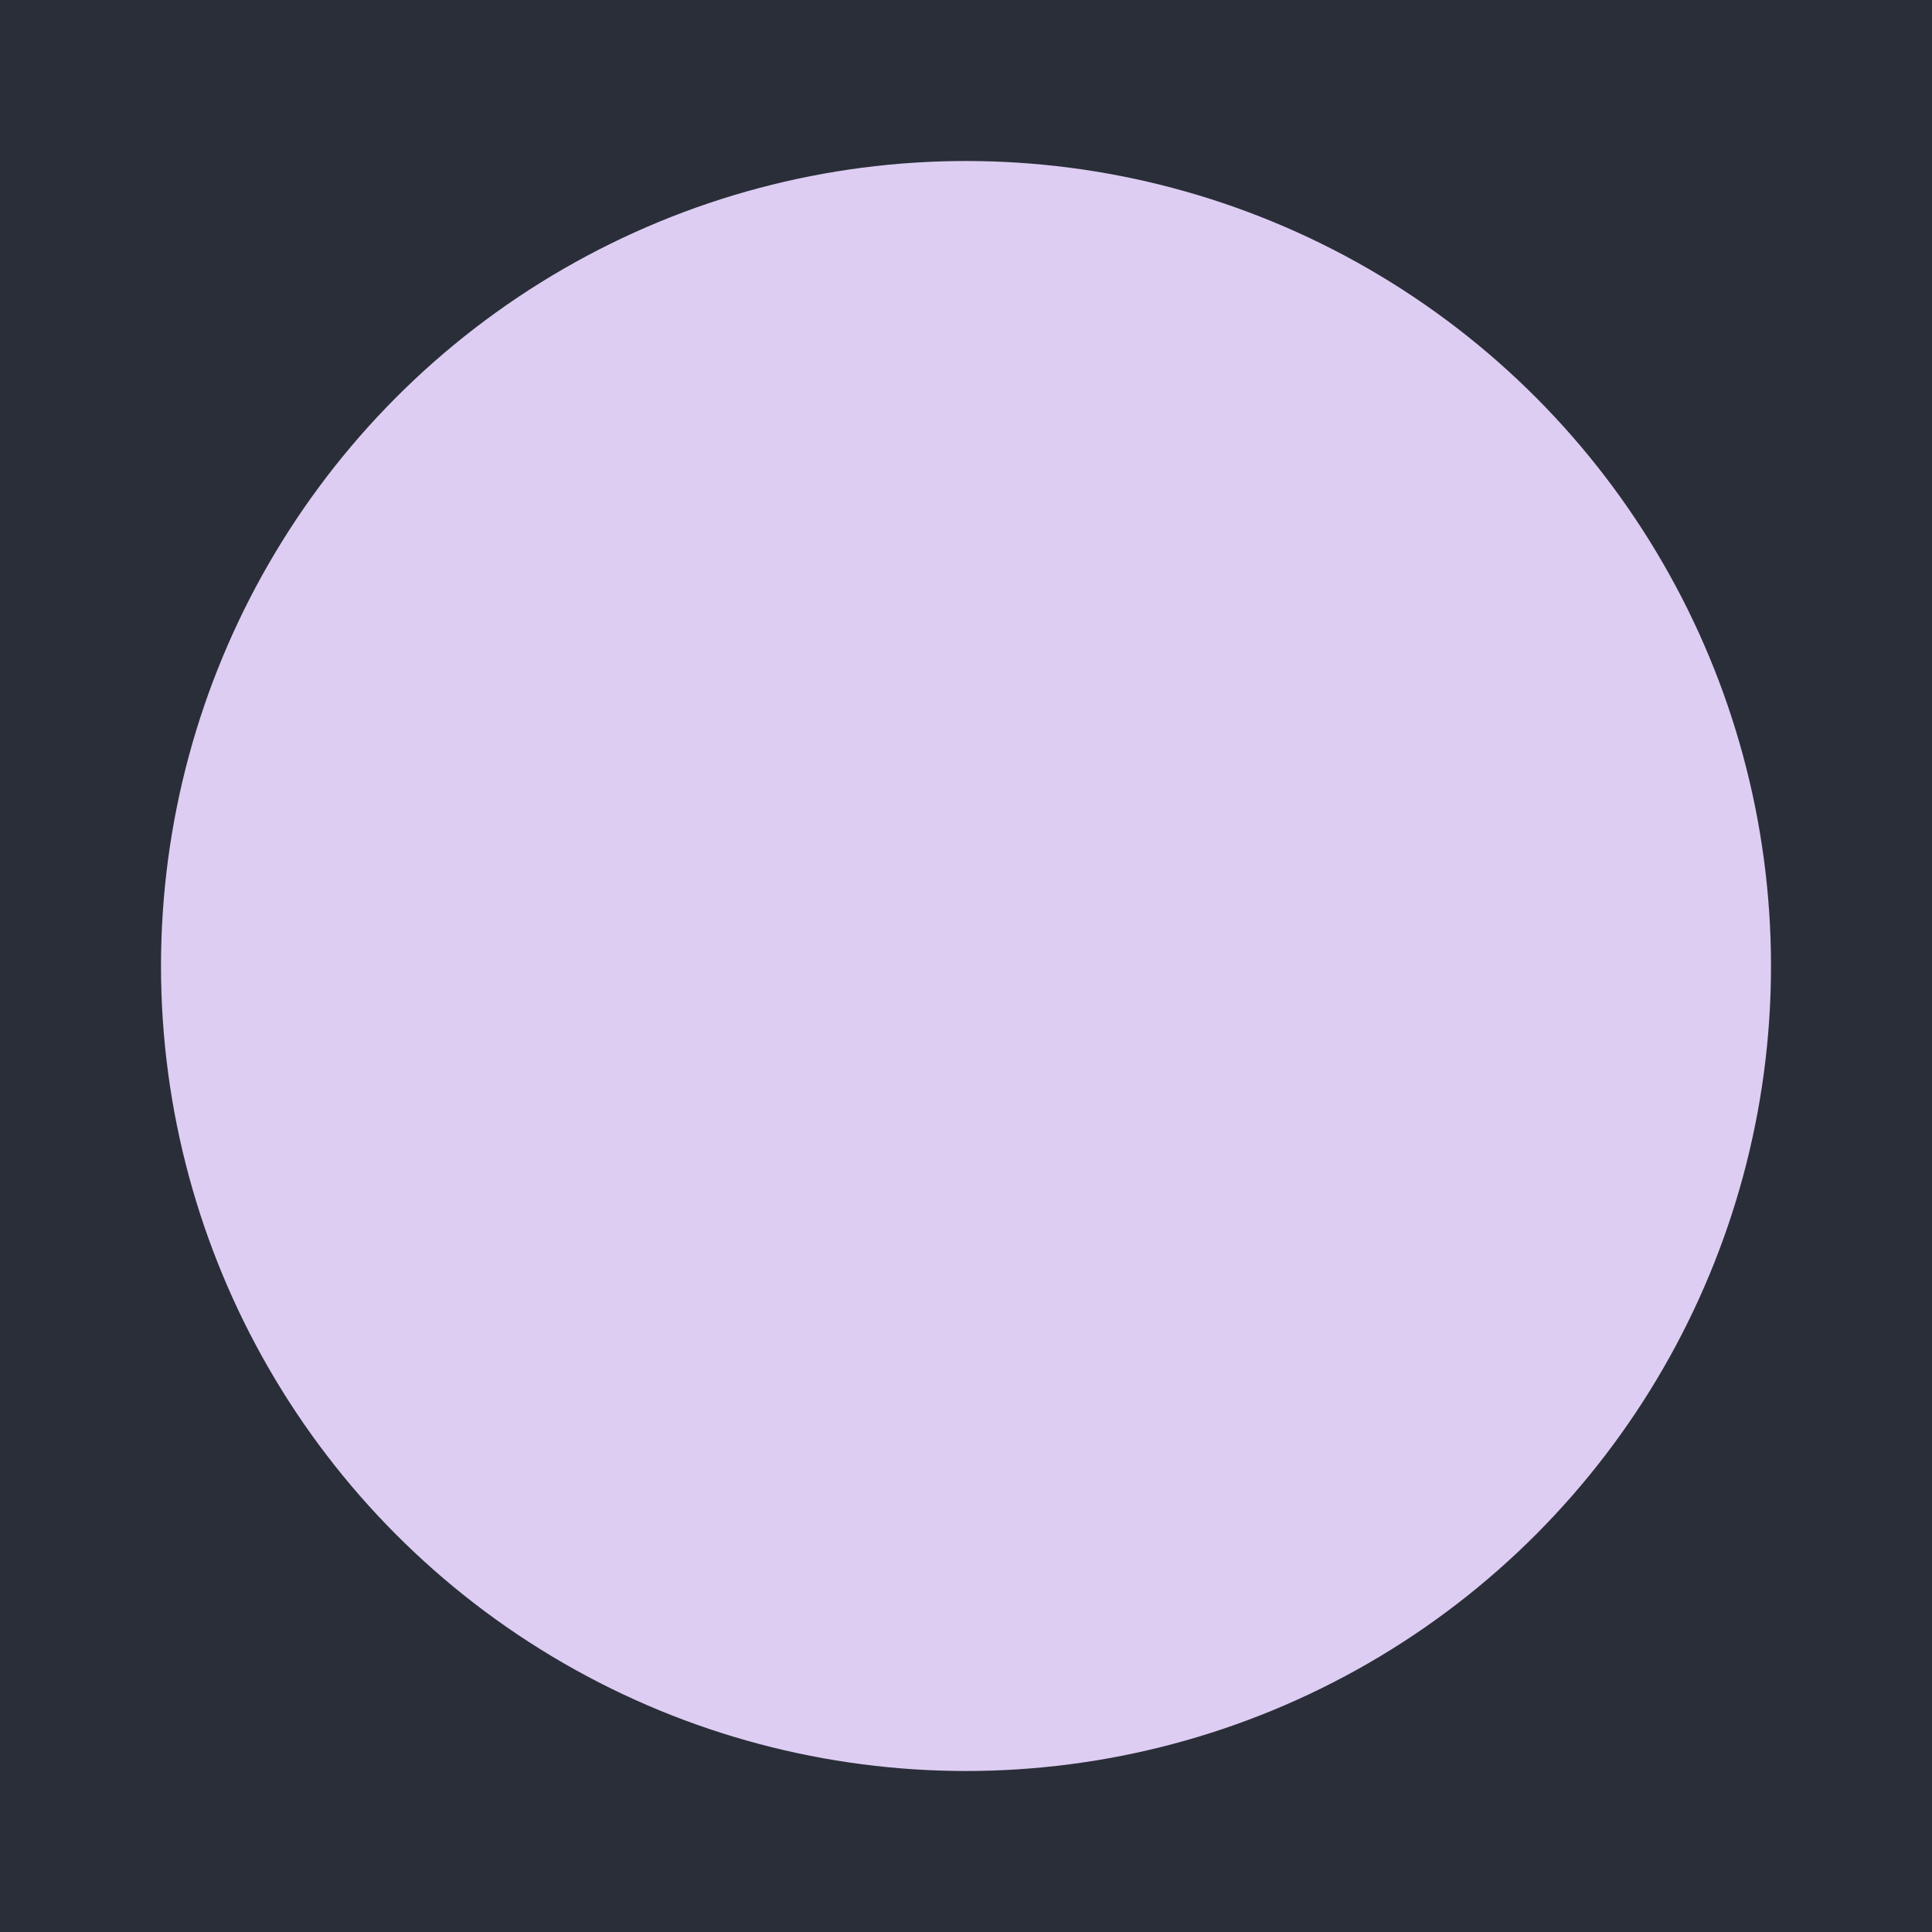
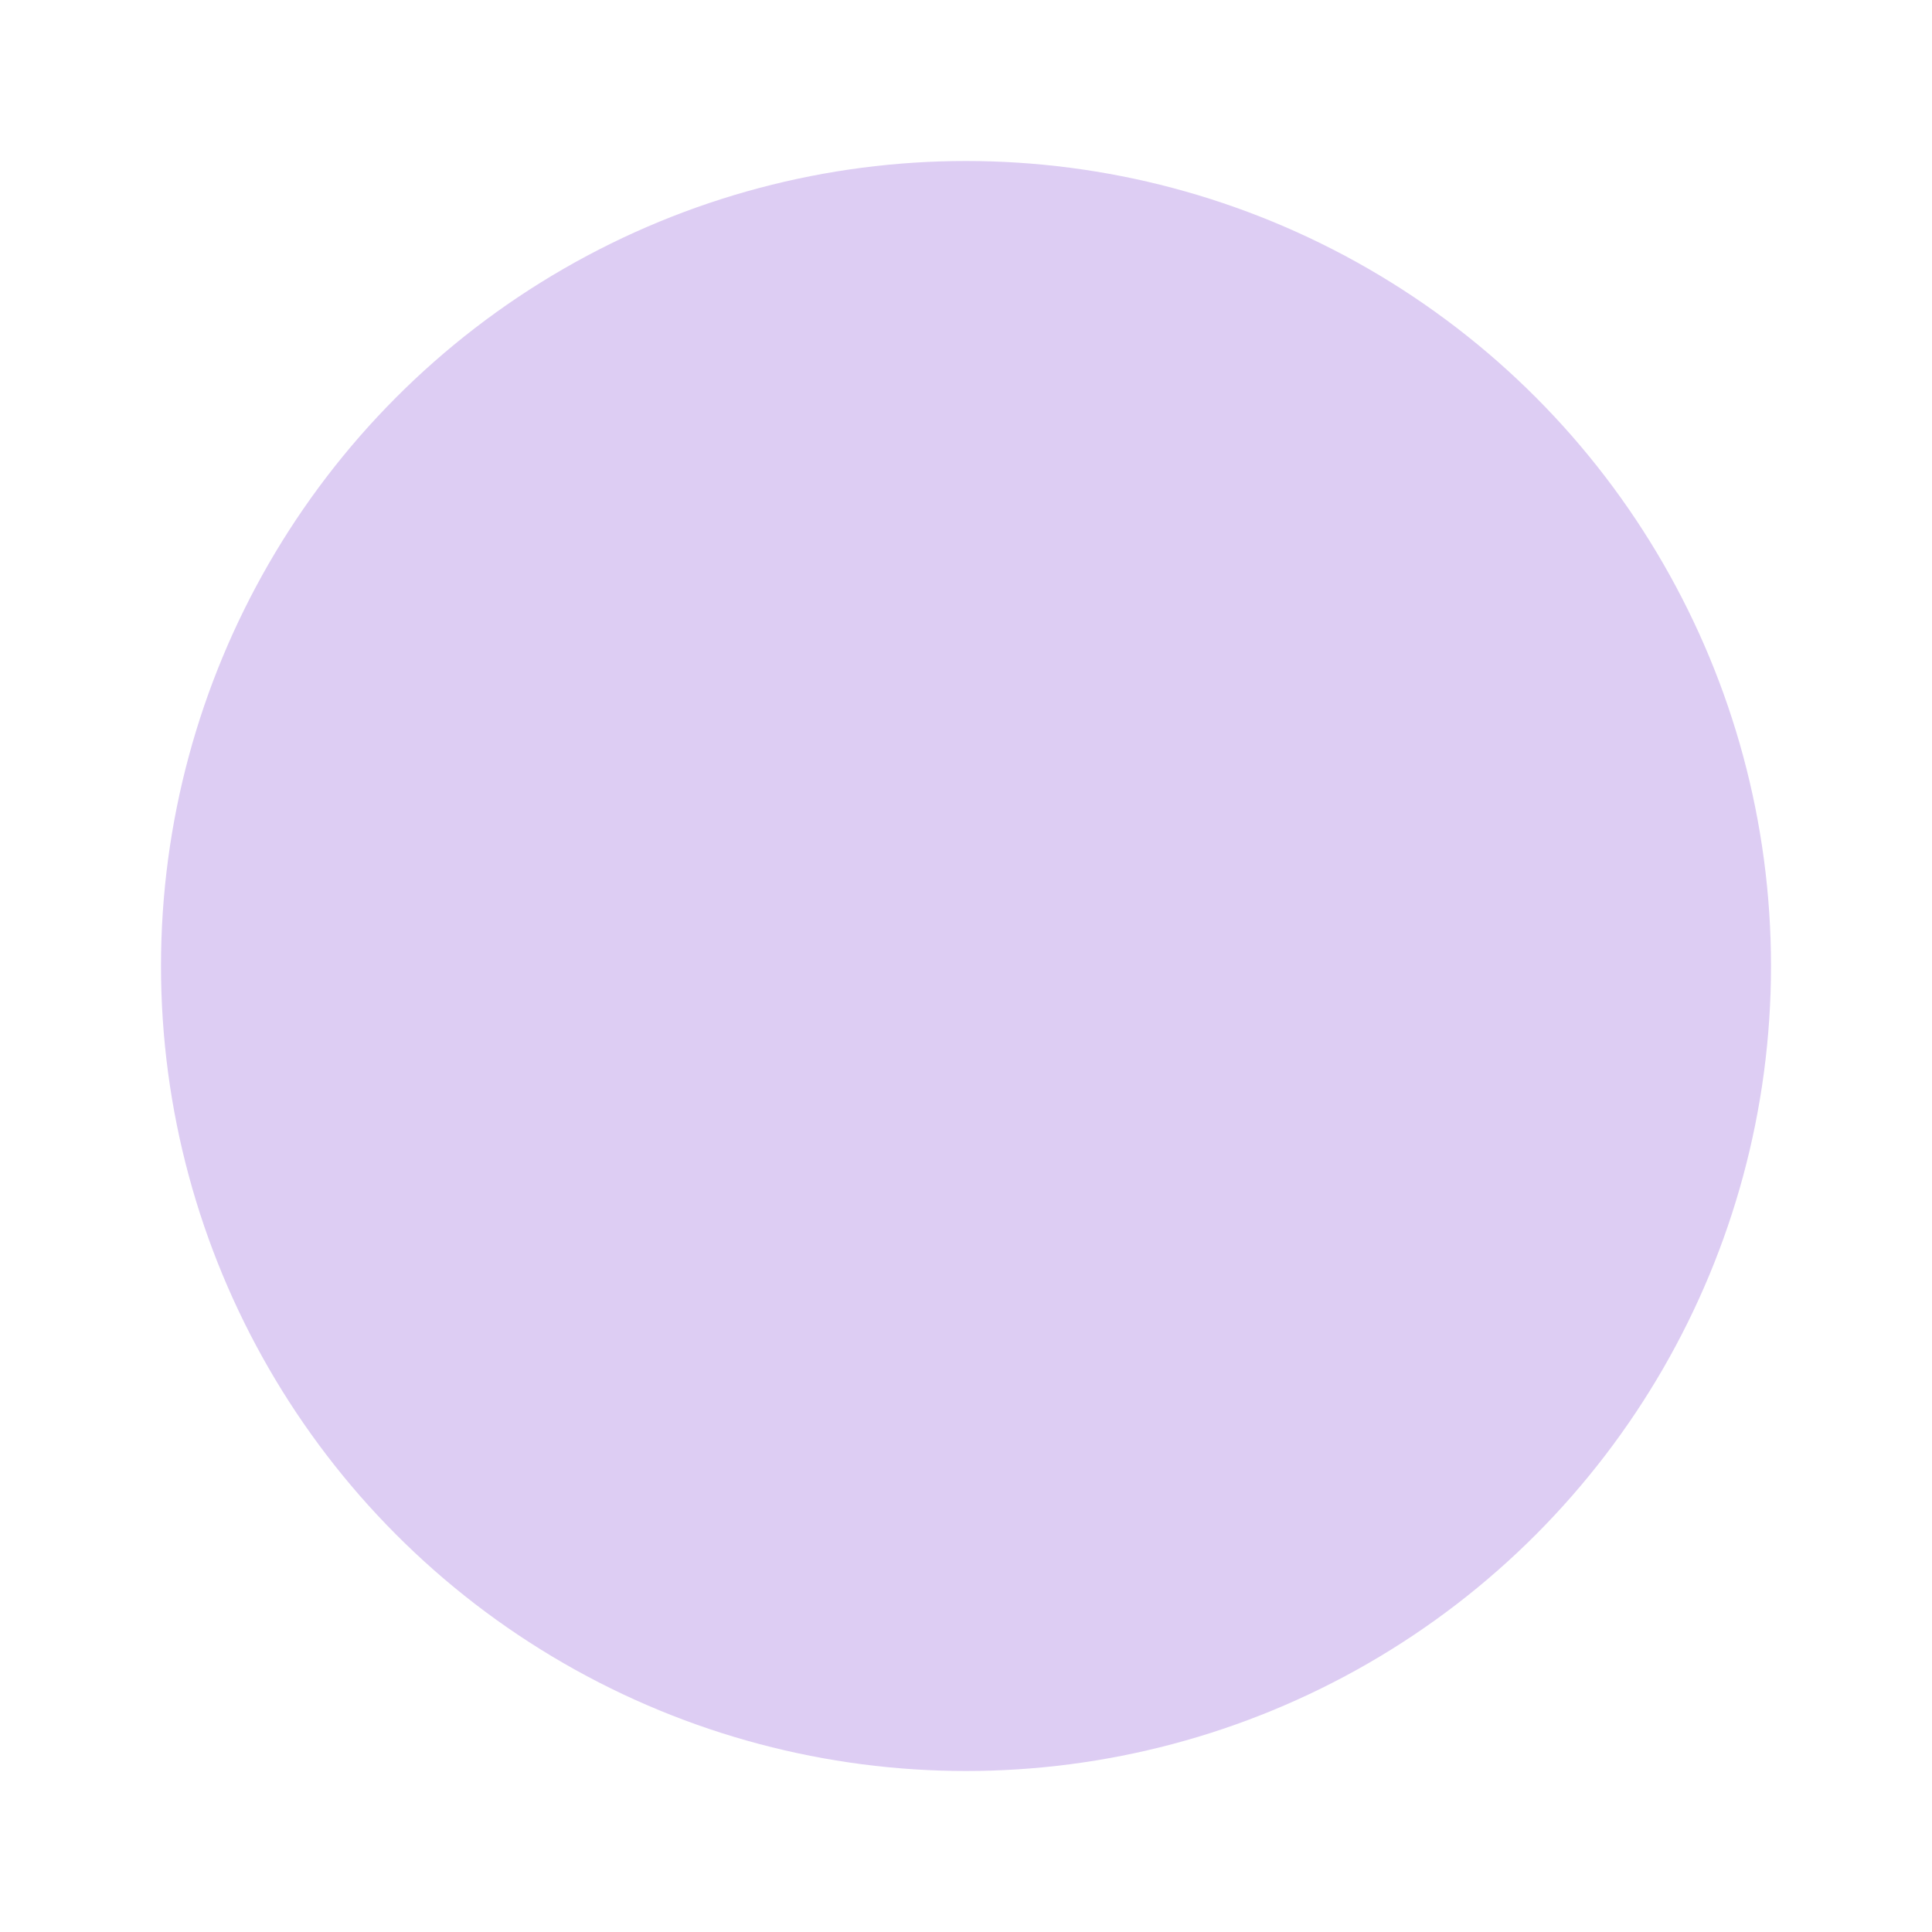
<svg xmlns="http://www.w3.org/2000/svg" id="Ebene_1" data-name="Ebene 1" viewBox="0 0 24 24" width="24" height="24">
-   <rect width="24" height="24" style="fill: #2a2e38;" />
  <circle cx="12" cy="12" r="10" style="fill: #DDCDF3" />
</svg>